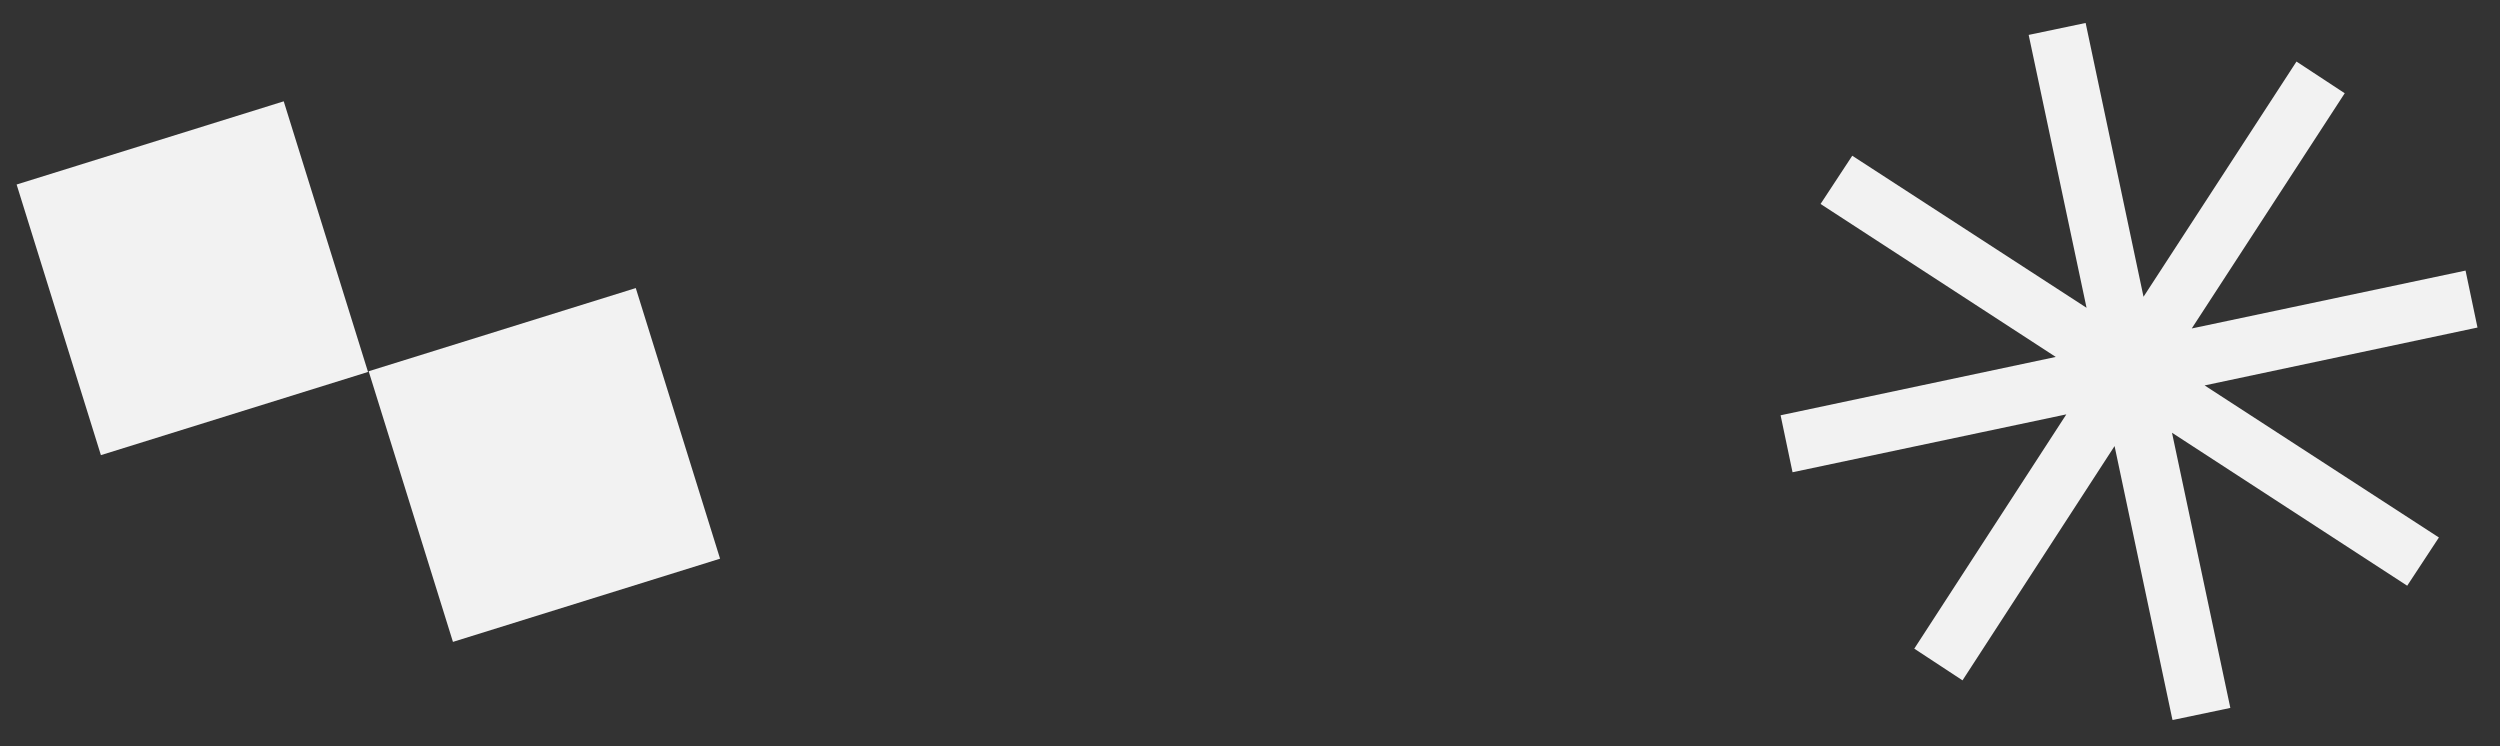
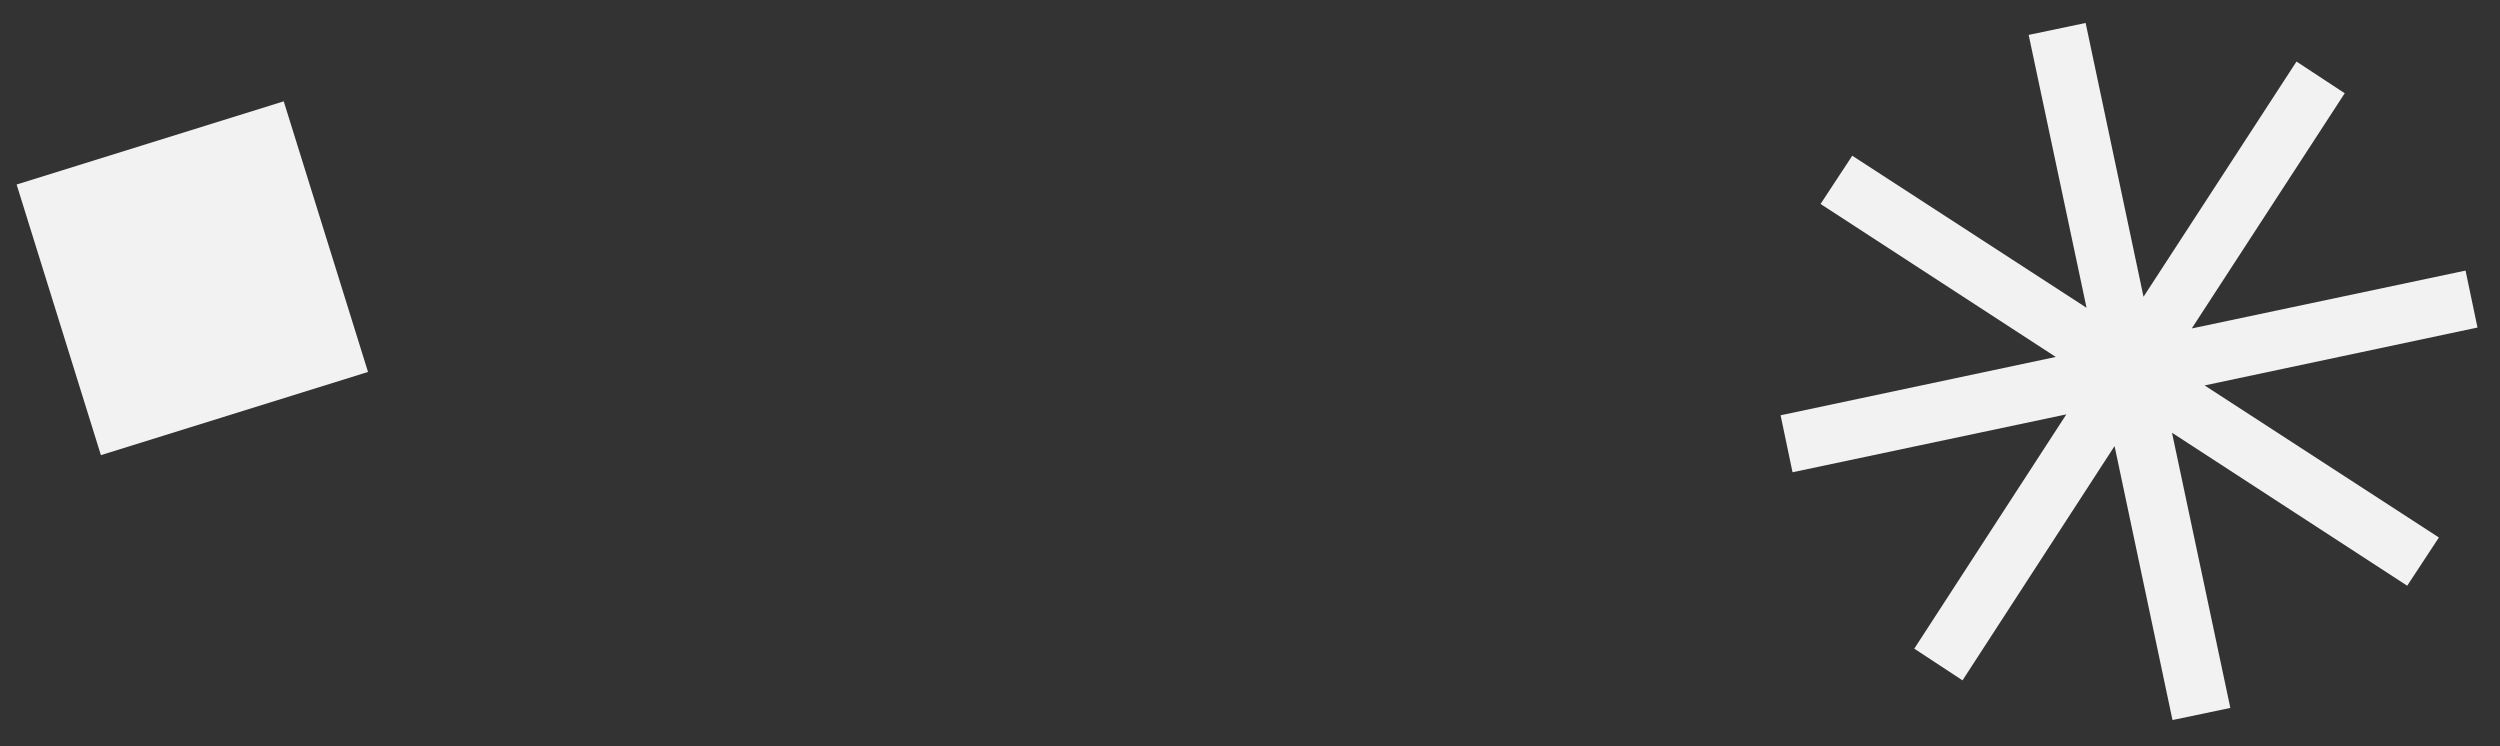
<svg xmlns="http://www.w3.org/2000/svg" id="Layer_1" version="1.1" viewBox="0 0 544.2 162.4">
  <rect x="0" y="0" width="544.2" height="162.4" fill="#333333" stroke="none" />
  <defs>
    <style> .st0 { fill: #f2f2f2; } </style>
  </defs>
  <rect class="st0" x="11.4" y="29.7" width="60.9" height="61.7" transform="translate(-16.1 15.2) rotate(-17.3)" />
-   <rect class="st0" x="88.1" y="70.4" width="60.9" height="61.7" transform="translate(-24.8 39.8) rotate(-17.3)" />
  <path class="st0" d="M472.9,156.7l-12.6-59.6-33.1,51-10.5-6.9,33.1-51-59.6,12.6-2.6-12.4,59.9-12.7-51.2-33.3,6.9-10.5,51,33.1-12.6-59.4,12.4-2.6,12.6,59.6,33.3-51.2,10.5,6.9-33.3,51.2,59.6-12.6,2.6,12.4-59.4,12.6,51,33.1-6.9,10.5-51.2-33.3,12.7,59.9-12.4,2.6h-.2Z" />
</svg>